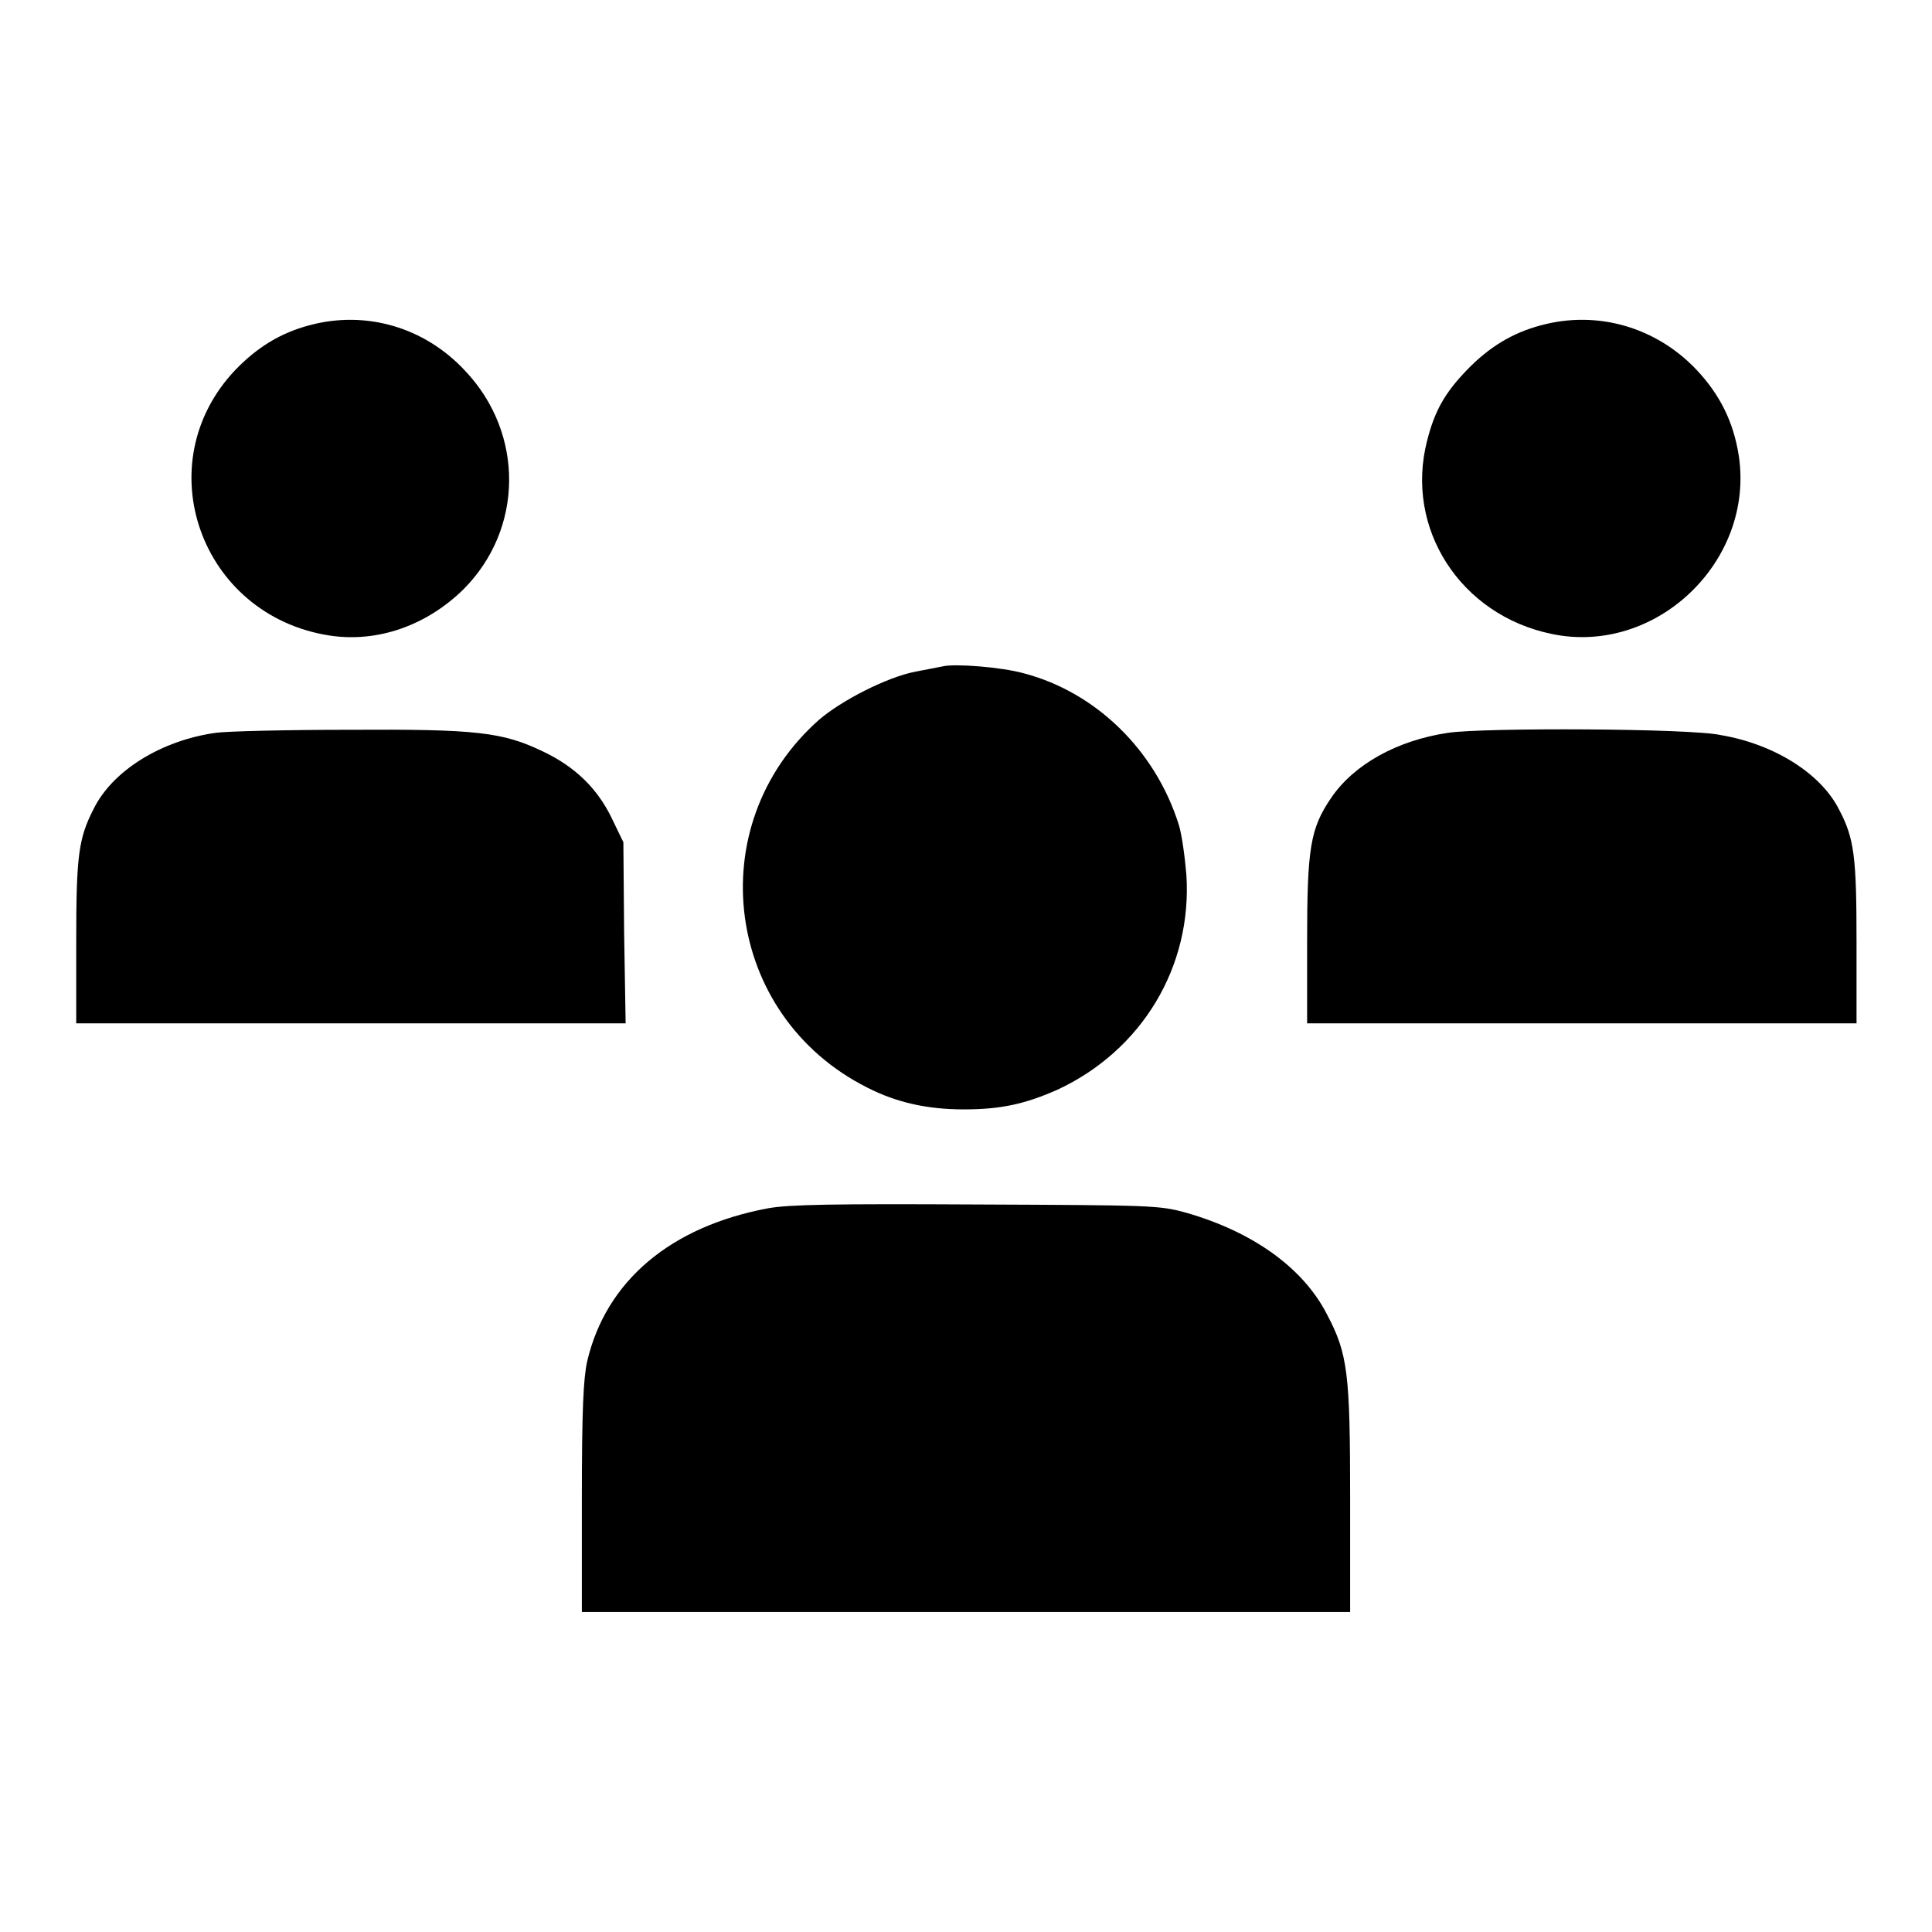
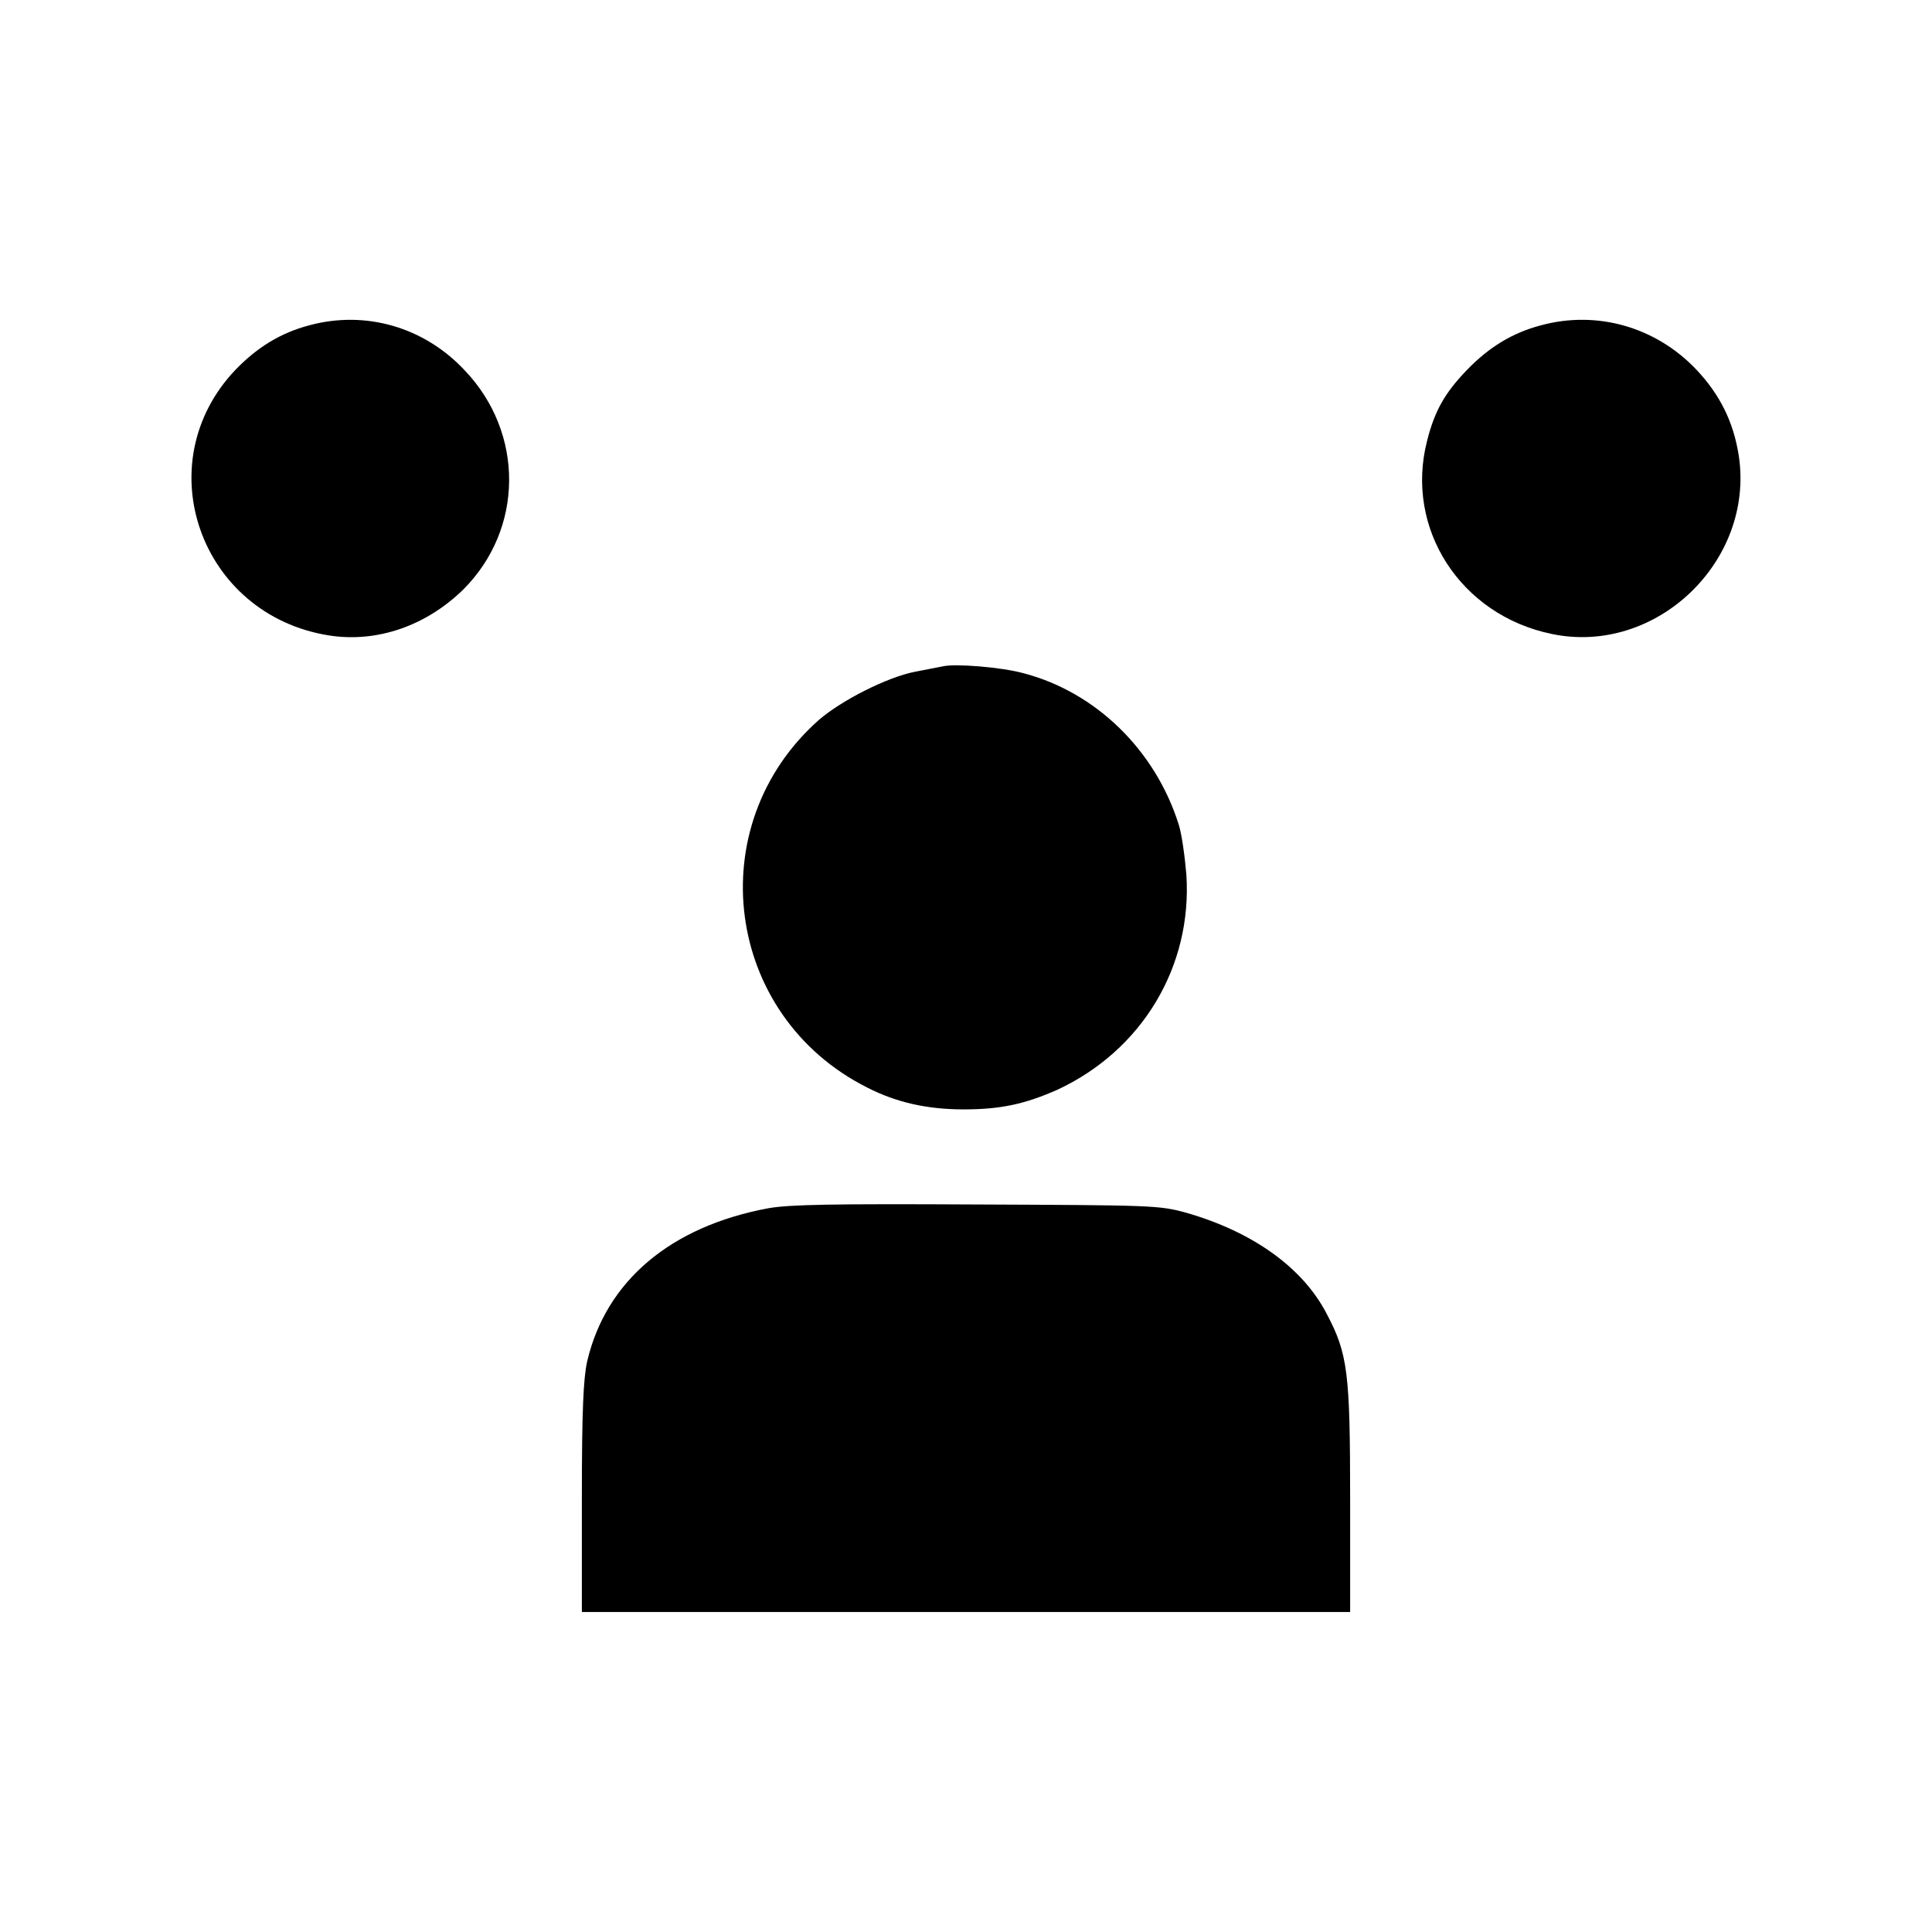
<svg xmlns="http://www.w3.org/2000/svg" version="1.1" x="0px" y="0px" viewBox="0 0 256 256" enable-background="new 0 0 256 256" xml:space="preserve">
  <g>
    <g>
      <g>
        <path fill="#000000" d="M41,43.1c-3.8,1-6.9,2.9-9.8,5.9c-11.8,12.4-4.7,32.5,12.4,35.2c6.4,1,12.9-1.3,17.8-6.1c8-8,8.1-20.7,0.2-29C56.2,43.3,48.4,41.1,41,43.1z" />
        <path fill="#000000" d="M204.2,43.1c-3.8,1-6.9,2.9-9.8,5.9c-2.9,3-4.3,5.4-5.3,9.4c-3,11.6,4.4,23.1,16.5,25.6c13.8,2.9,26.9-9.6,24.8-23.6c-0.7-4.5-2.5-8.1-5.6-11.4C219.4,43.3,211.6,41.1,204.2,43.1z" />
        <path fill="#000000" d="M124.9,88.3c-0.5,0.1-2.1,0.4-3.6,0.7c-3.7,0.7-9.8,3.8-12.8,6.4c-15.8,14-12.5,39.2,6.4,48.7c3.9,2,8,2.9,12.8,2.9c4.9,0,8.1-0.7,12.4-2.6c11.2-5.2,17.9-16.3,17.1-28.5c-0.2-2.4-0.6-5.3-1-6.6c-3.1-9.9-11-17.6-20.6-20.1C132.7,88.4,126.5,87.9,124.9,88.3z" />
-         <path fill="#000000" d="M28.6,97.1c-7.2,1-13.7,5-16.2,10.1c-2,3.9-2.3,6.2-2.3,17.6v10.8h36.4h36.4l-0.2-12l-0.1-12l-1.5-3.1c-1.9-4-4.9-6.9-9.1-8.9c-5.4-2.6-8.8-3-25.8-2.9C37.9,96.7,30,96.9,28.6,97.1z" />
-         <path fill="#000000" d="M191.9,97.1c-6.8,1-12.5,4.2-15.5,8.6c-2.8,4.1-3.2,6.7-3.2,19.1v10.8h36.4H246v-10.8c0-11.3-0.3-13.7-2.3-17.5c-2.4-4.8-8.6-8.7-15.7-9.9C224,96.5,196.5,96.4,191.9,97.1z" />
        <path fill="#000000" d="M101.8,160.1c-12.9,2.4-21.5,9.6-24,20.3c-0.5,2.3-0.7,6.4-0.7,18.1v15.1H128h50.9v-14.9c0-16.8-0.3-19.3-3.1-24.6c-3.2-6.2-9.9-10.9-18.6-13.4c-3.6-1-4.6-1-27.8-1.1C110.4,159.5,104.6,159.6,101.8,160.1z" />
      </g>
    </g>
  </g>
</svg>